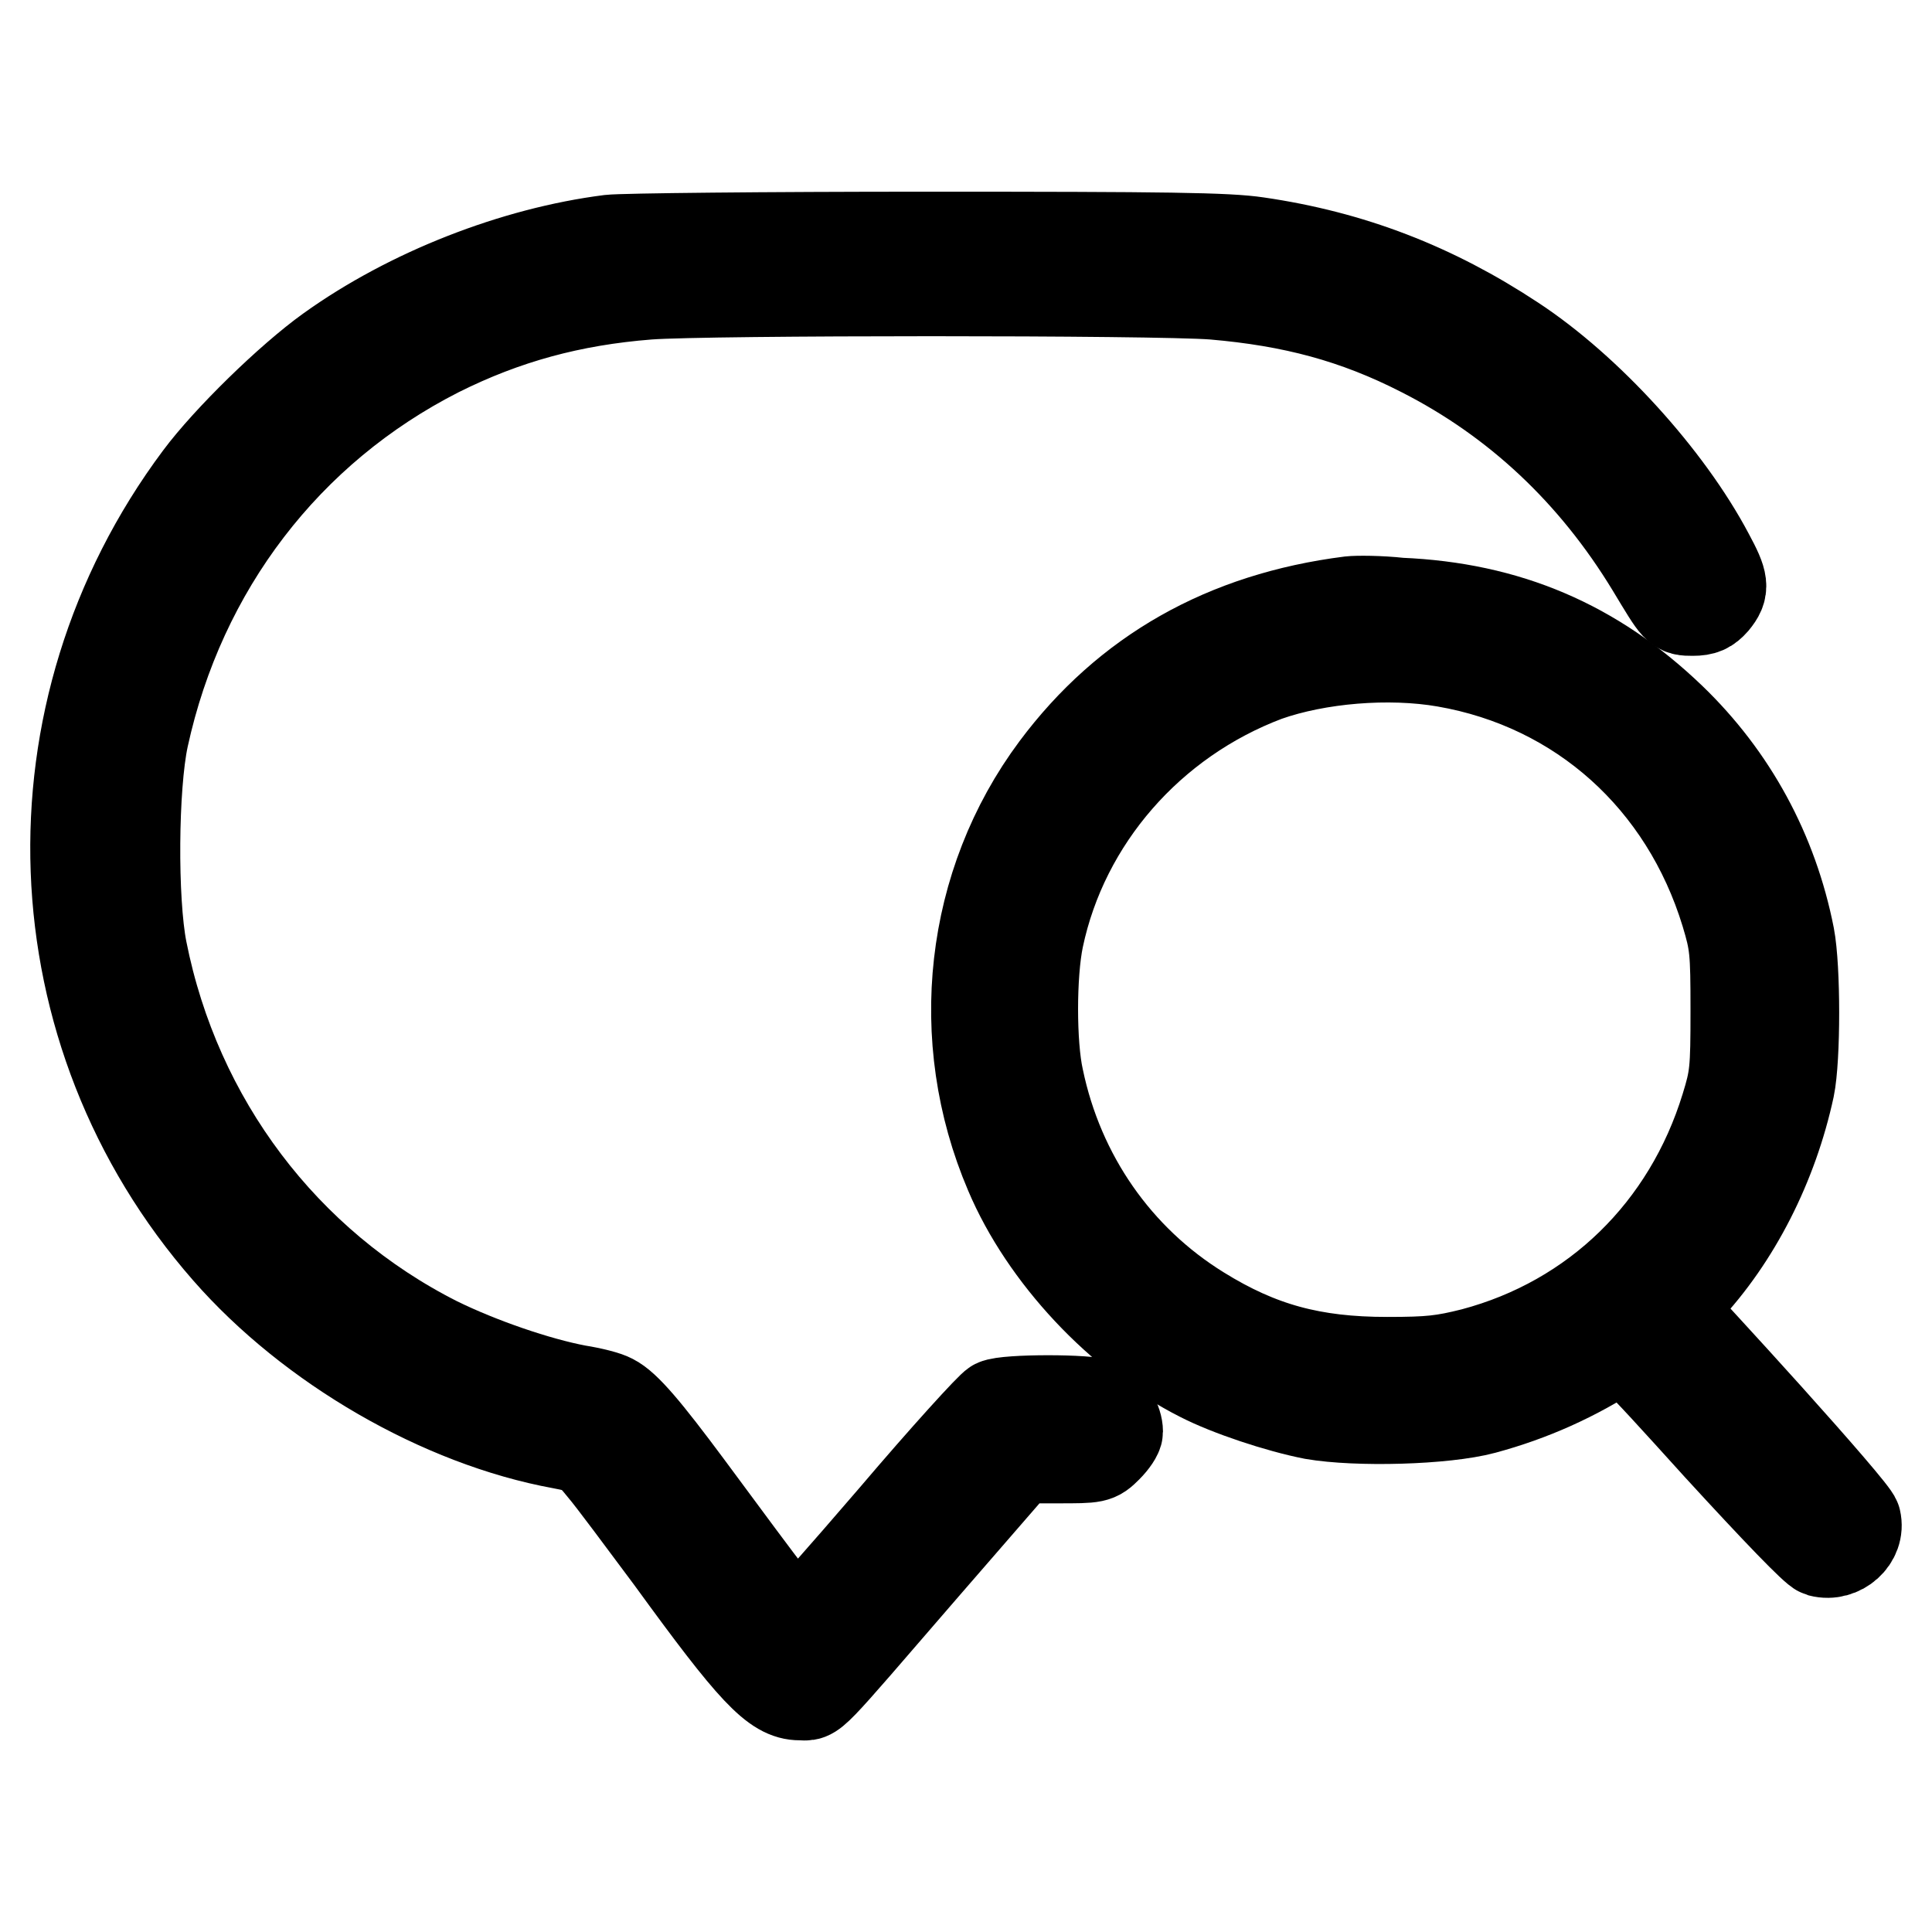
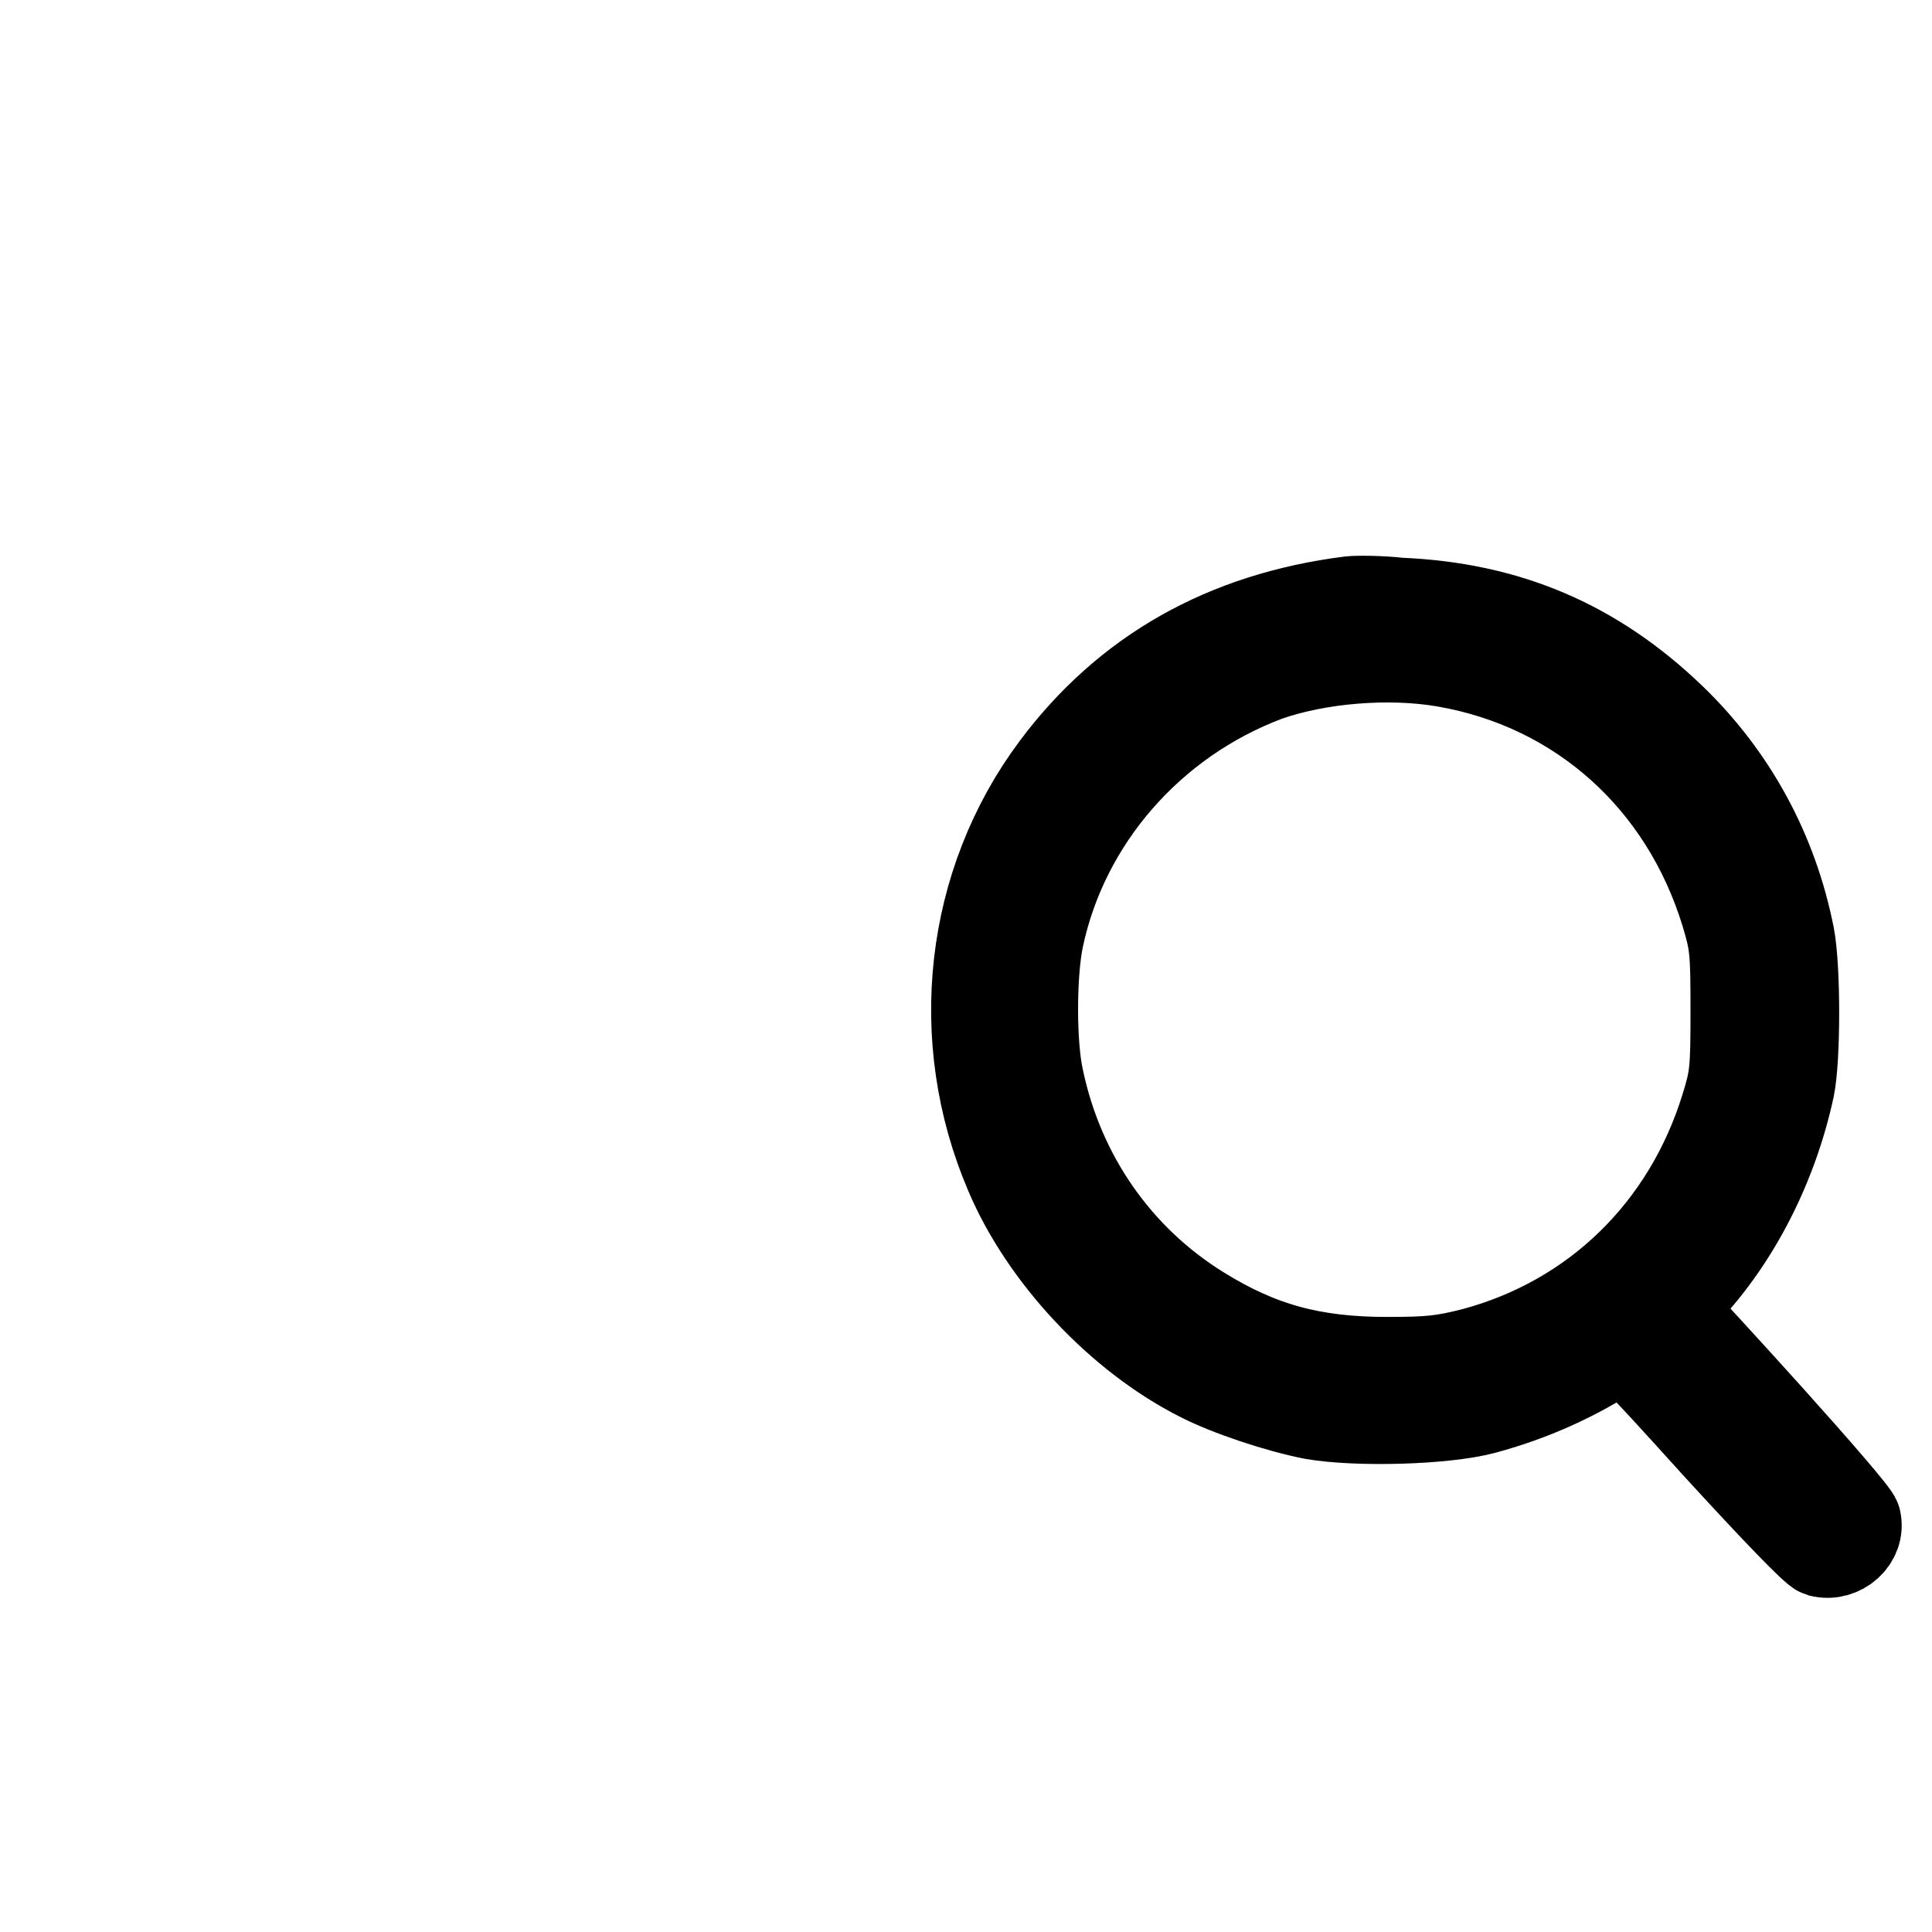
<svg xmlns="http://www.w3.org/2000/svg" version="1.1" x="0px" y="0px" viewBox="0 0 256 256" enable-background="new 0 0 256 256" xml:space="preserve">
  <g>
    <g>
      <g>
-         <path stroke-width="12" fill-opacity="0" stroke="#000000" d="M80.8,31.8c-12.6,1.6-26.5,7-37.1,14.6c-5.3,3.8-13.5,11.8-17.3,16.9C3.2,94.4,4.8,136.8,30.1,165.7c11.1,12.7,28.4,22.7,44.3,25.6c3.1,0.6,3.4,0.7,5.5,3.3c1.2,1.4,5.2,6.8,9,11.9c10.9,15,13.8,18.1,17.1,18.1c2,0,0.6,1.4,16.5-17l12.5-14.4h5.1c5.1,0,5.2,0,6.6-1.4c0.8-0.8,1.4-1.7,1.4-2.1c0-1.3-1-3-2.2-3.6c-1.5-0.7-12.6-0.7-14,0c-0.6,0.3-6.7,7-13.5,15c-6.8,7.9-12.6,14.5-12.9,14.5c-0.5,0-3.4-3.8-14.4-18.7c-5.5-7.4-8.2-10.6-10-11.5c-0.7-0.4-2.7-0.9-4.6-1.2c-5.3-1-12.9-3.6-18.6-6.4c-20.2-10.2-34.6-29.2-39.1-51.9c-1.3-6.6-1.2-21.7,0.2-28.2c4.9-22.5,19-40.9,39.1-51.1c8.8-4.4,17.6-6.8,27.8-7.6c7.9-0.6,67.2-0.6,74.9,0c10.5,0.9,18.8,3.1,27.6,7.6c12.6,6.4,22.8,16,30.4,28.5c3.5,5.8,3.4,5.8,5.5,5.8c1.4,0,2-0.3,2.8-1.2c1.4-1.7,1.3-2.5-0.7-6.2c-5.4-10.2-16-21.9-25.9-28.4c-10.6-7-21.5-11.2-33.9-13c-4-0.6-12-0.7-43.7-0.7C101.4,31.4,82.5,31.6,80.8,31.8z" />
        <path stroke-width="12" fill-opacity="0" stroke="#000000" d="M178.9,79.7c-16.6,2.1-29.6,9.5-39,22.1c-11.4,15.3-13.7,35.8-6.1,53.6c4.6,10.9,14.6,21.6,25.3,27c3.7,1.9,10.3,4.1,14.9,5c5.8,1,17.4,0.7,22.6-0.7c6.3-1.7,12.1-4.3,17.6-7.9c1.1-0.7,1.2-0.7,13.5,12.9c7.7,8.4,12.8,13.7,13.5,13.9c2.7,0.7,5.3-1.7,4.7-4.2c-0.1-0.6-5.4-6.7-11.6-13.6c-6.2-6.9-11.8-12.9-12.2-13.4c-0.9-1-0.9-1,1.2-3.3c6.7-7.1,11.6-16.8,13.8-27c0.8-3.9,0.8-15.8,0-20c-2.2-11.2-7.6-21.1-15.7-28.9c-10.2-9.8-21.7-14.7-35.9-15.3C182.8,79.6,179.8,79.6,178.9,79.7z M191.5,87.7c17.9,3.1,31.8,15.6,37.2,33.3c1.2,4,1.3,4.9,1.3,12.9c0,8-0.1,8.9-1.3,12.8c-5,16.3-17.3,28.3-33.5,32.6c-4,1-5.7,1.2-11.4,1.2c-9.9,0-16.9-1.9-24.8-6.8c-11-6.8-18.7-17.8-21.4-30.8c-1-4.5-1-13.8,0-18.6c3.3-15.7,14.8-28.9,30.2-34.7C174.6,87.2,184,86.4,191.5,87.7z" />
      </g>
    </g>
  </g>
</svg>